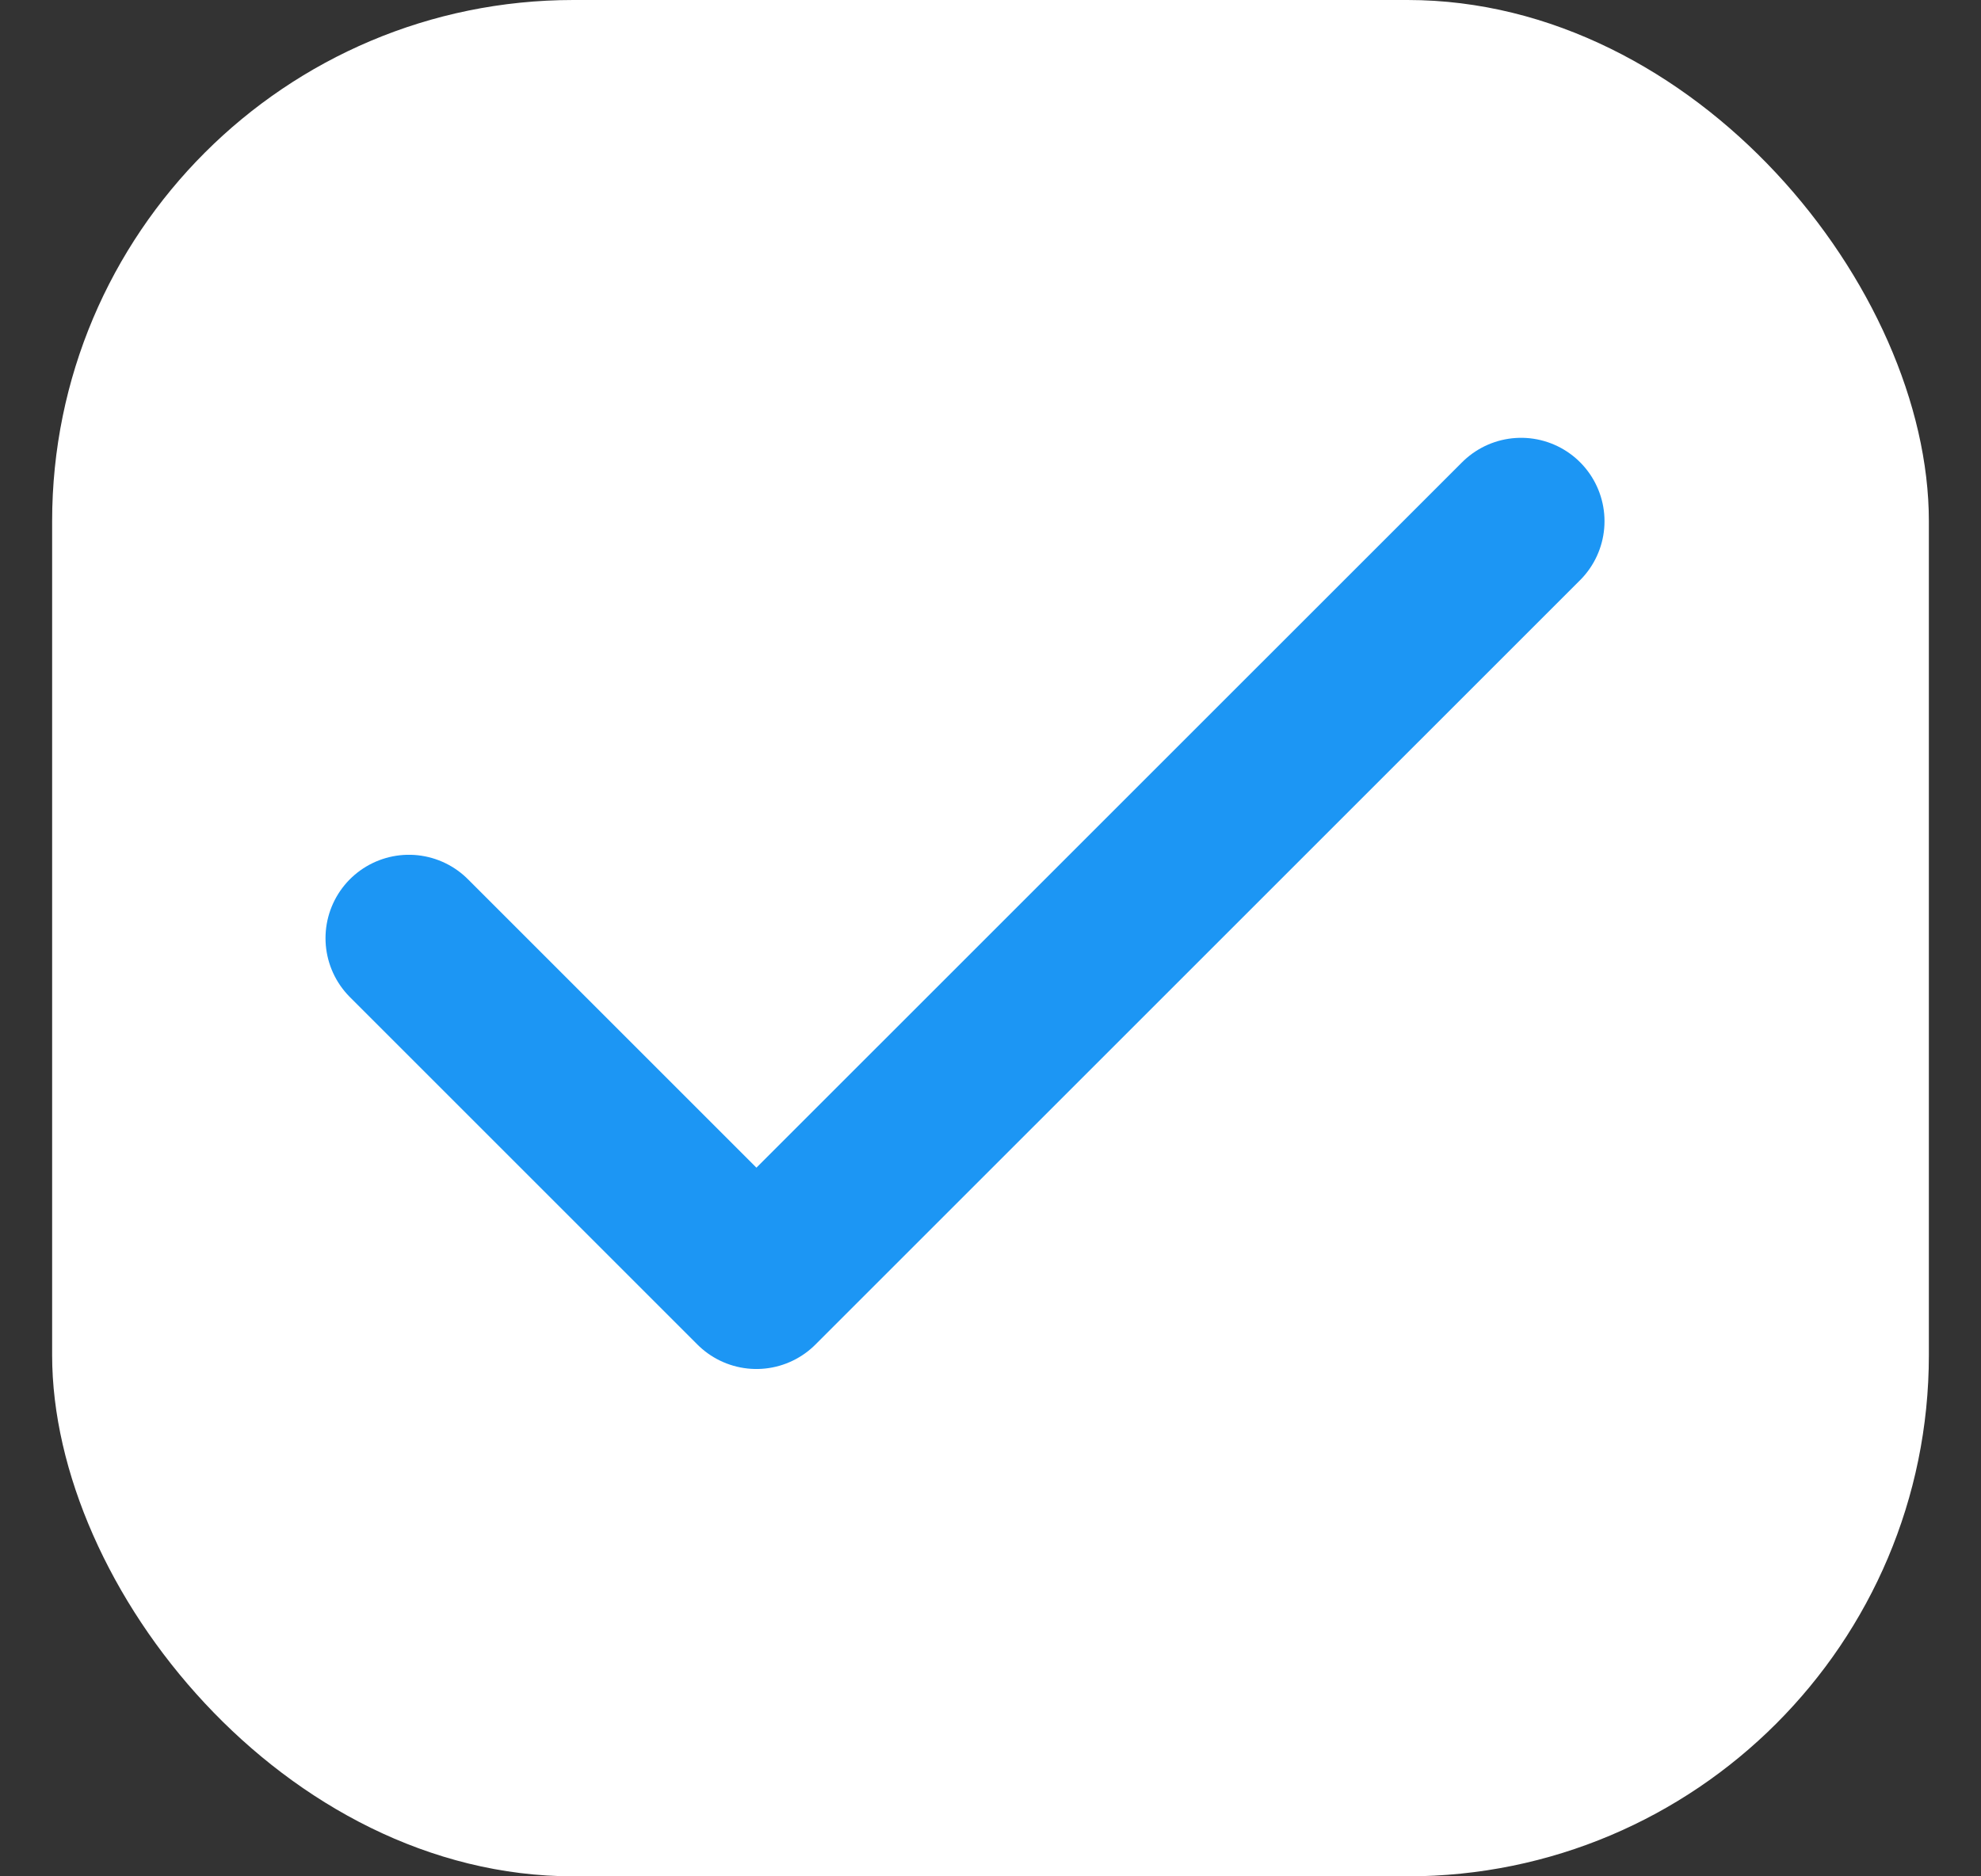
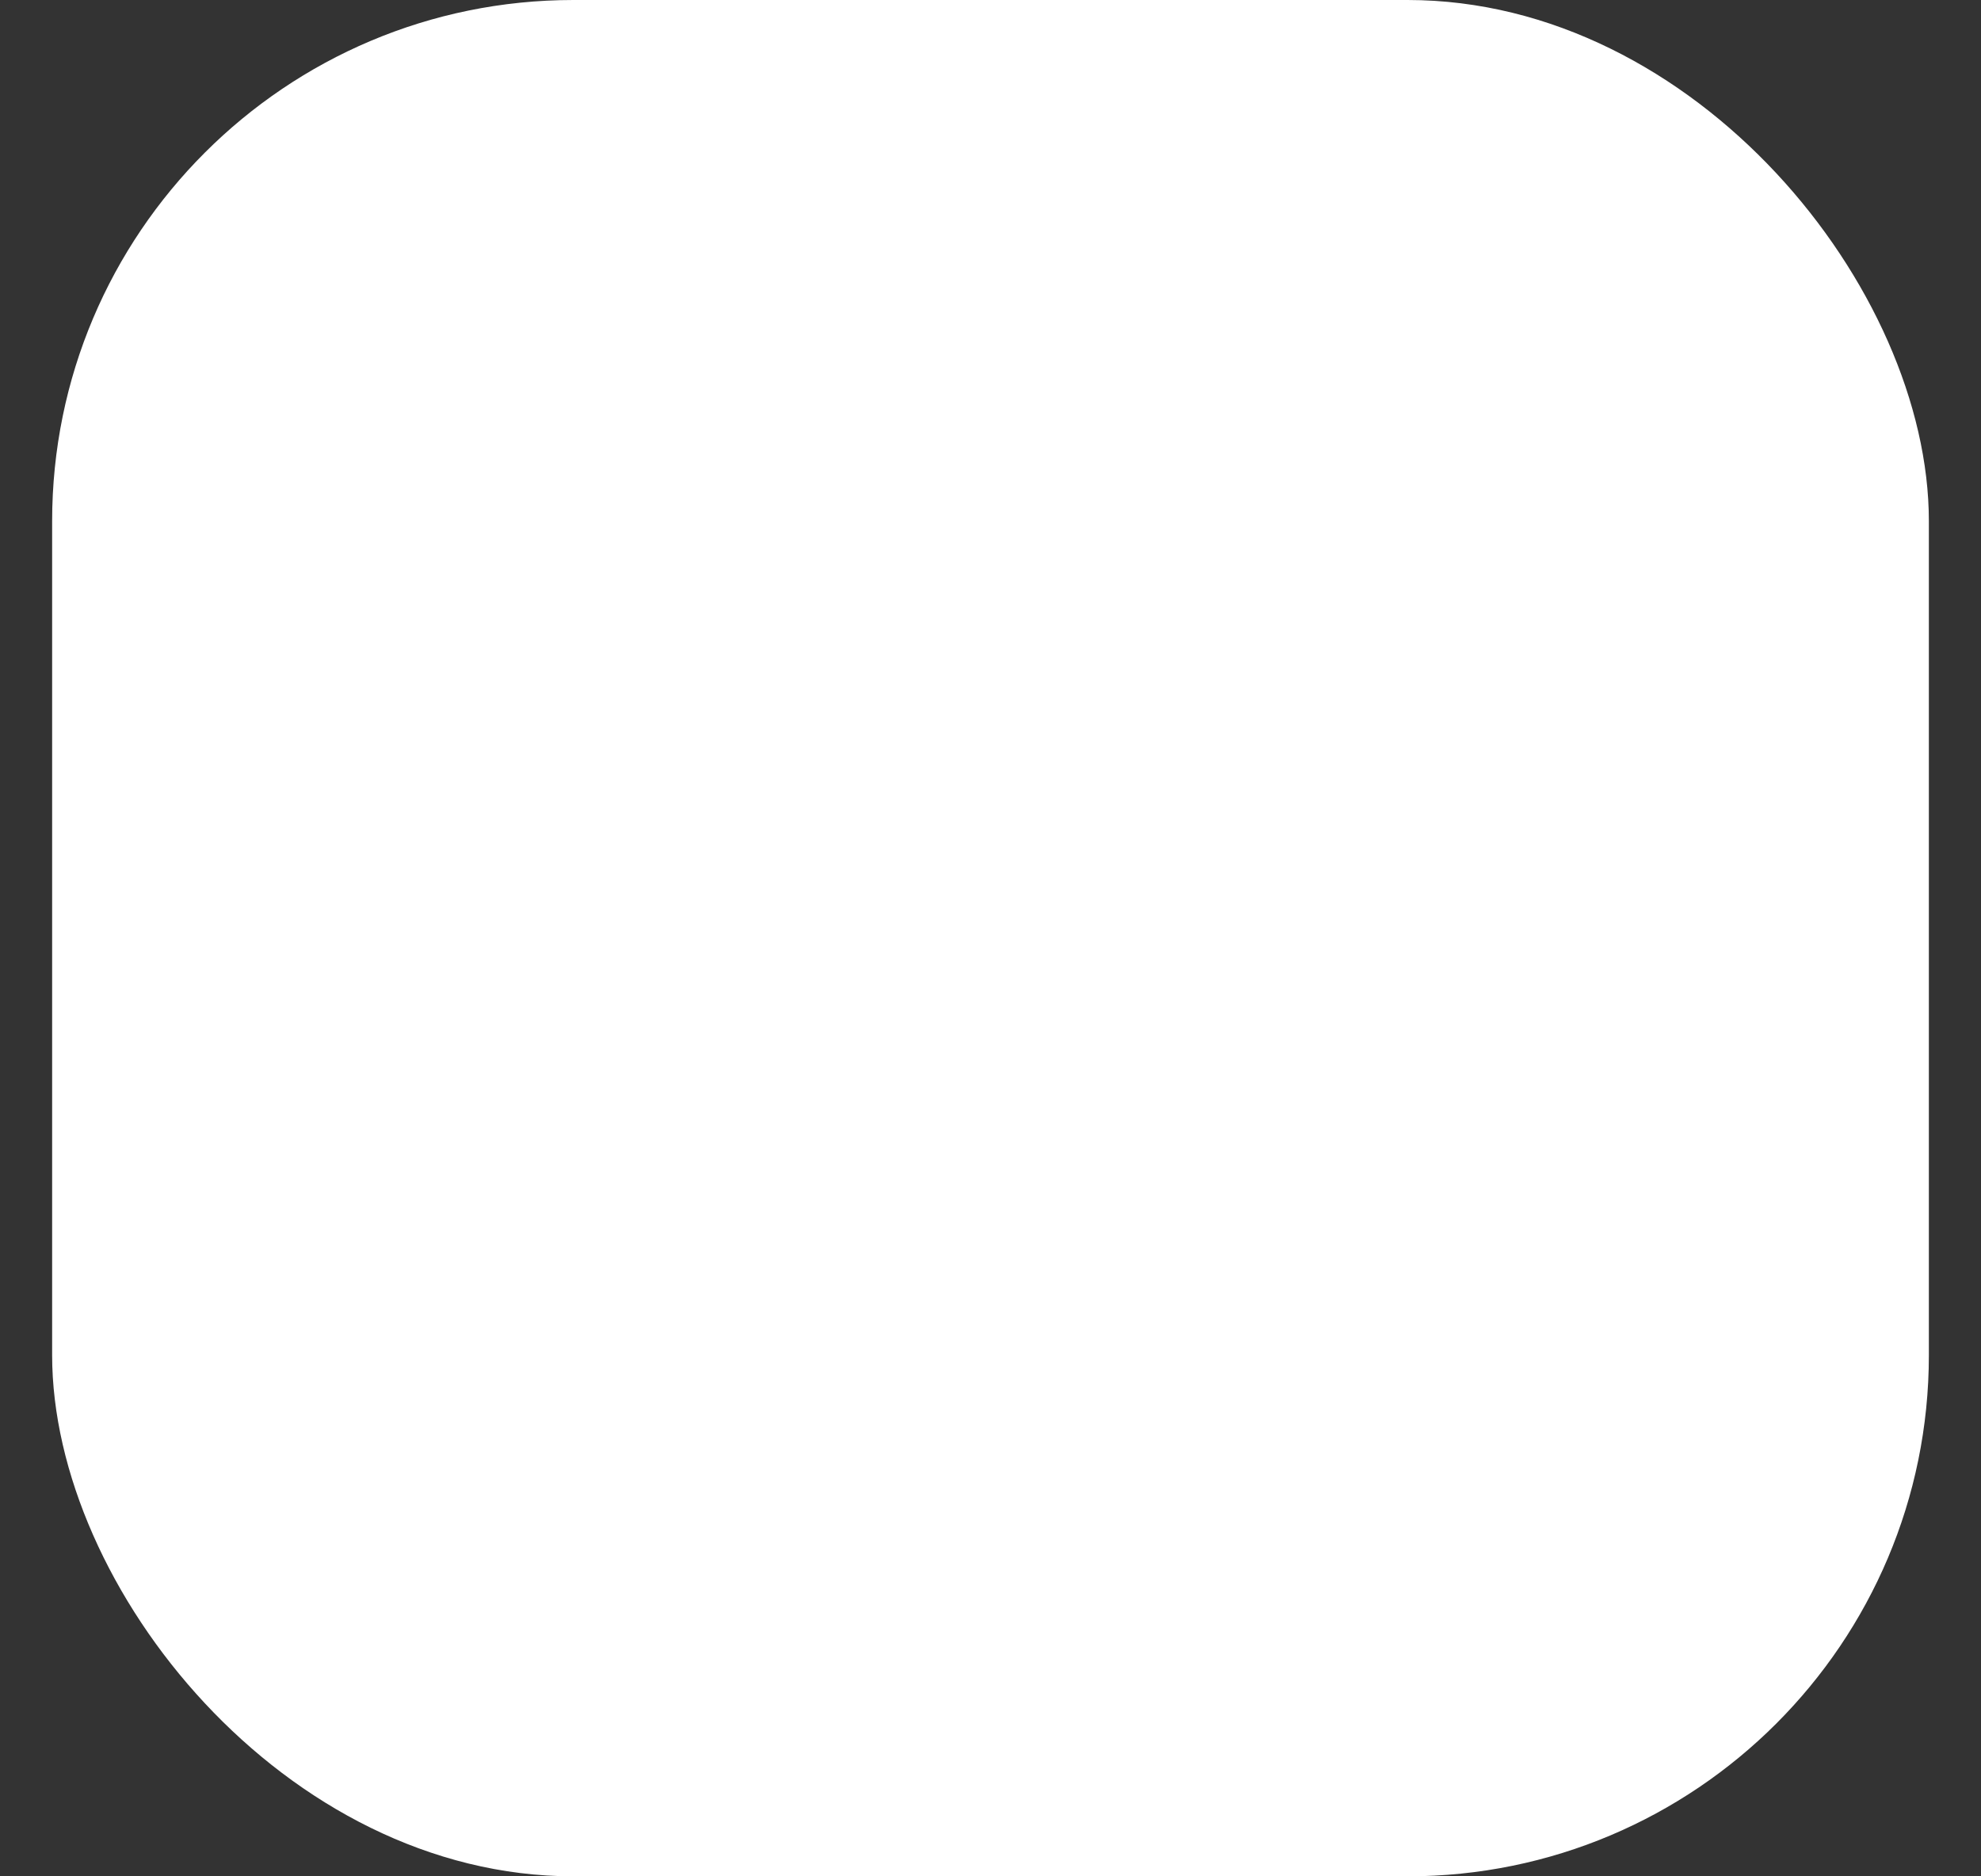
<svg xmlns="http://www.w3.org/2000/svg" width="19" height="18" viewBox="0 0 19 18" fill="none">
  <rect x="0" y="0" width="19" height="18" fill="#333333" stroke="none" />
  <rect x="0.5" width="18" height="18" rx="5" fill="white" />
-   <path d="M14.589 5L7.255 12.333L3.922 9" stroke="#1C96F4" stroke-width="1.6" stroke-linecap="round" stroke-linejoin="round" />
</svg>